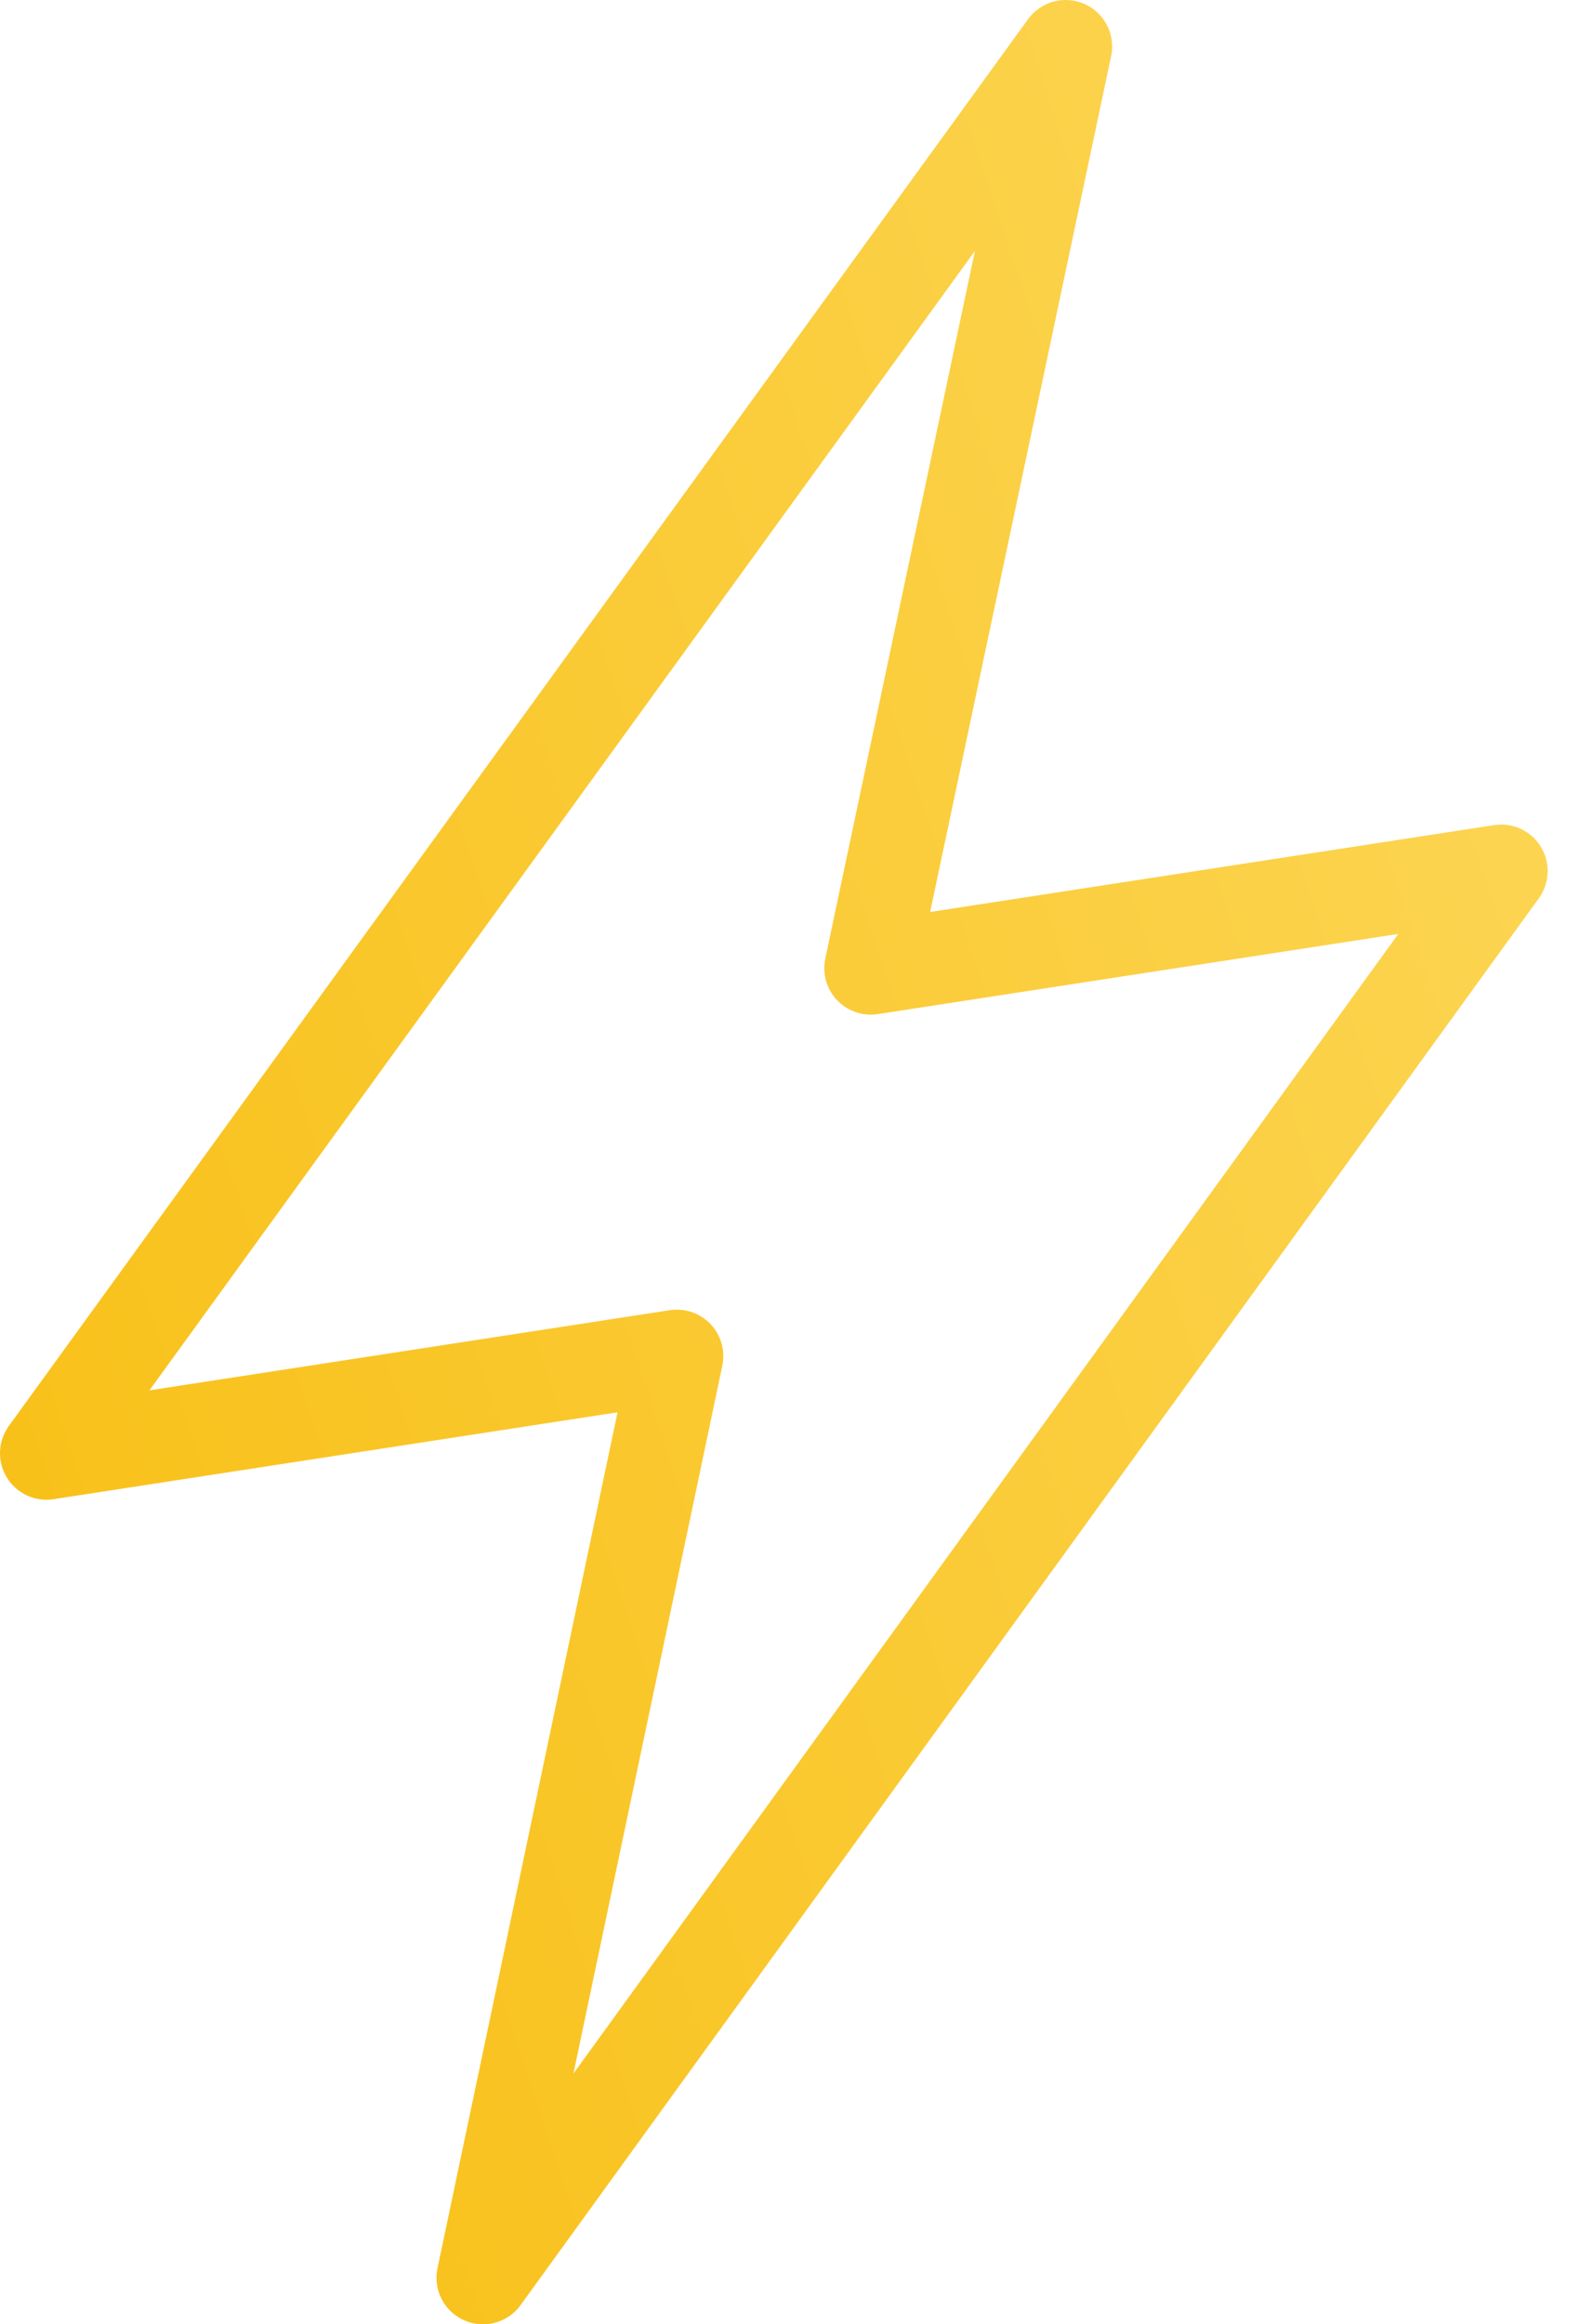
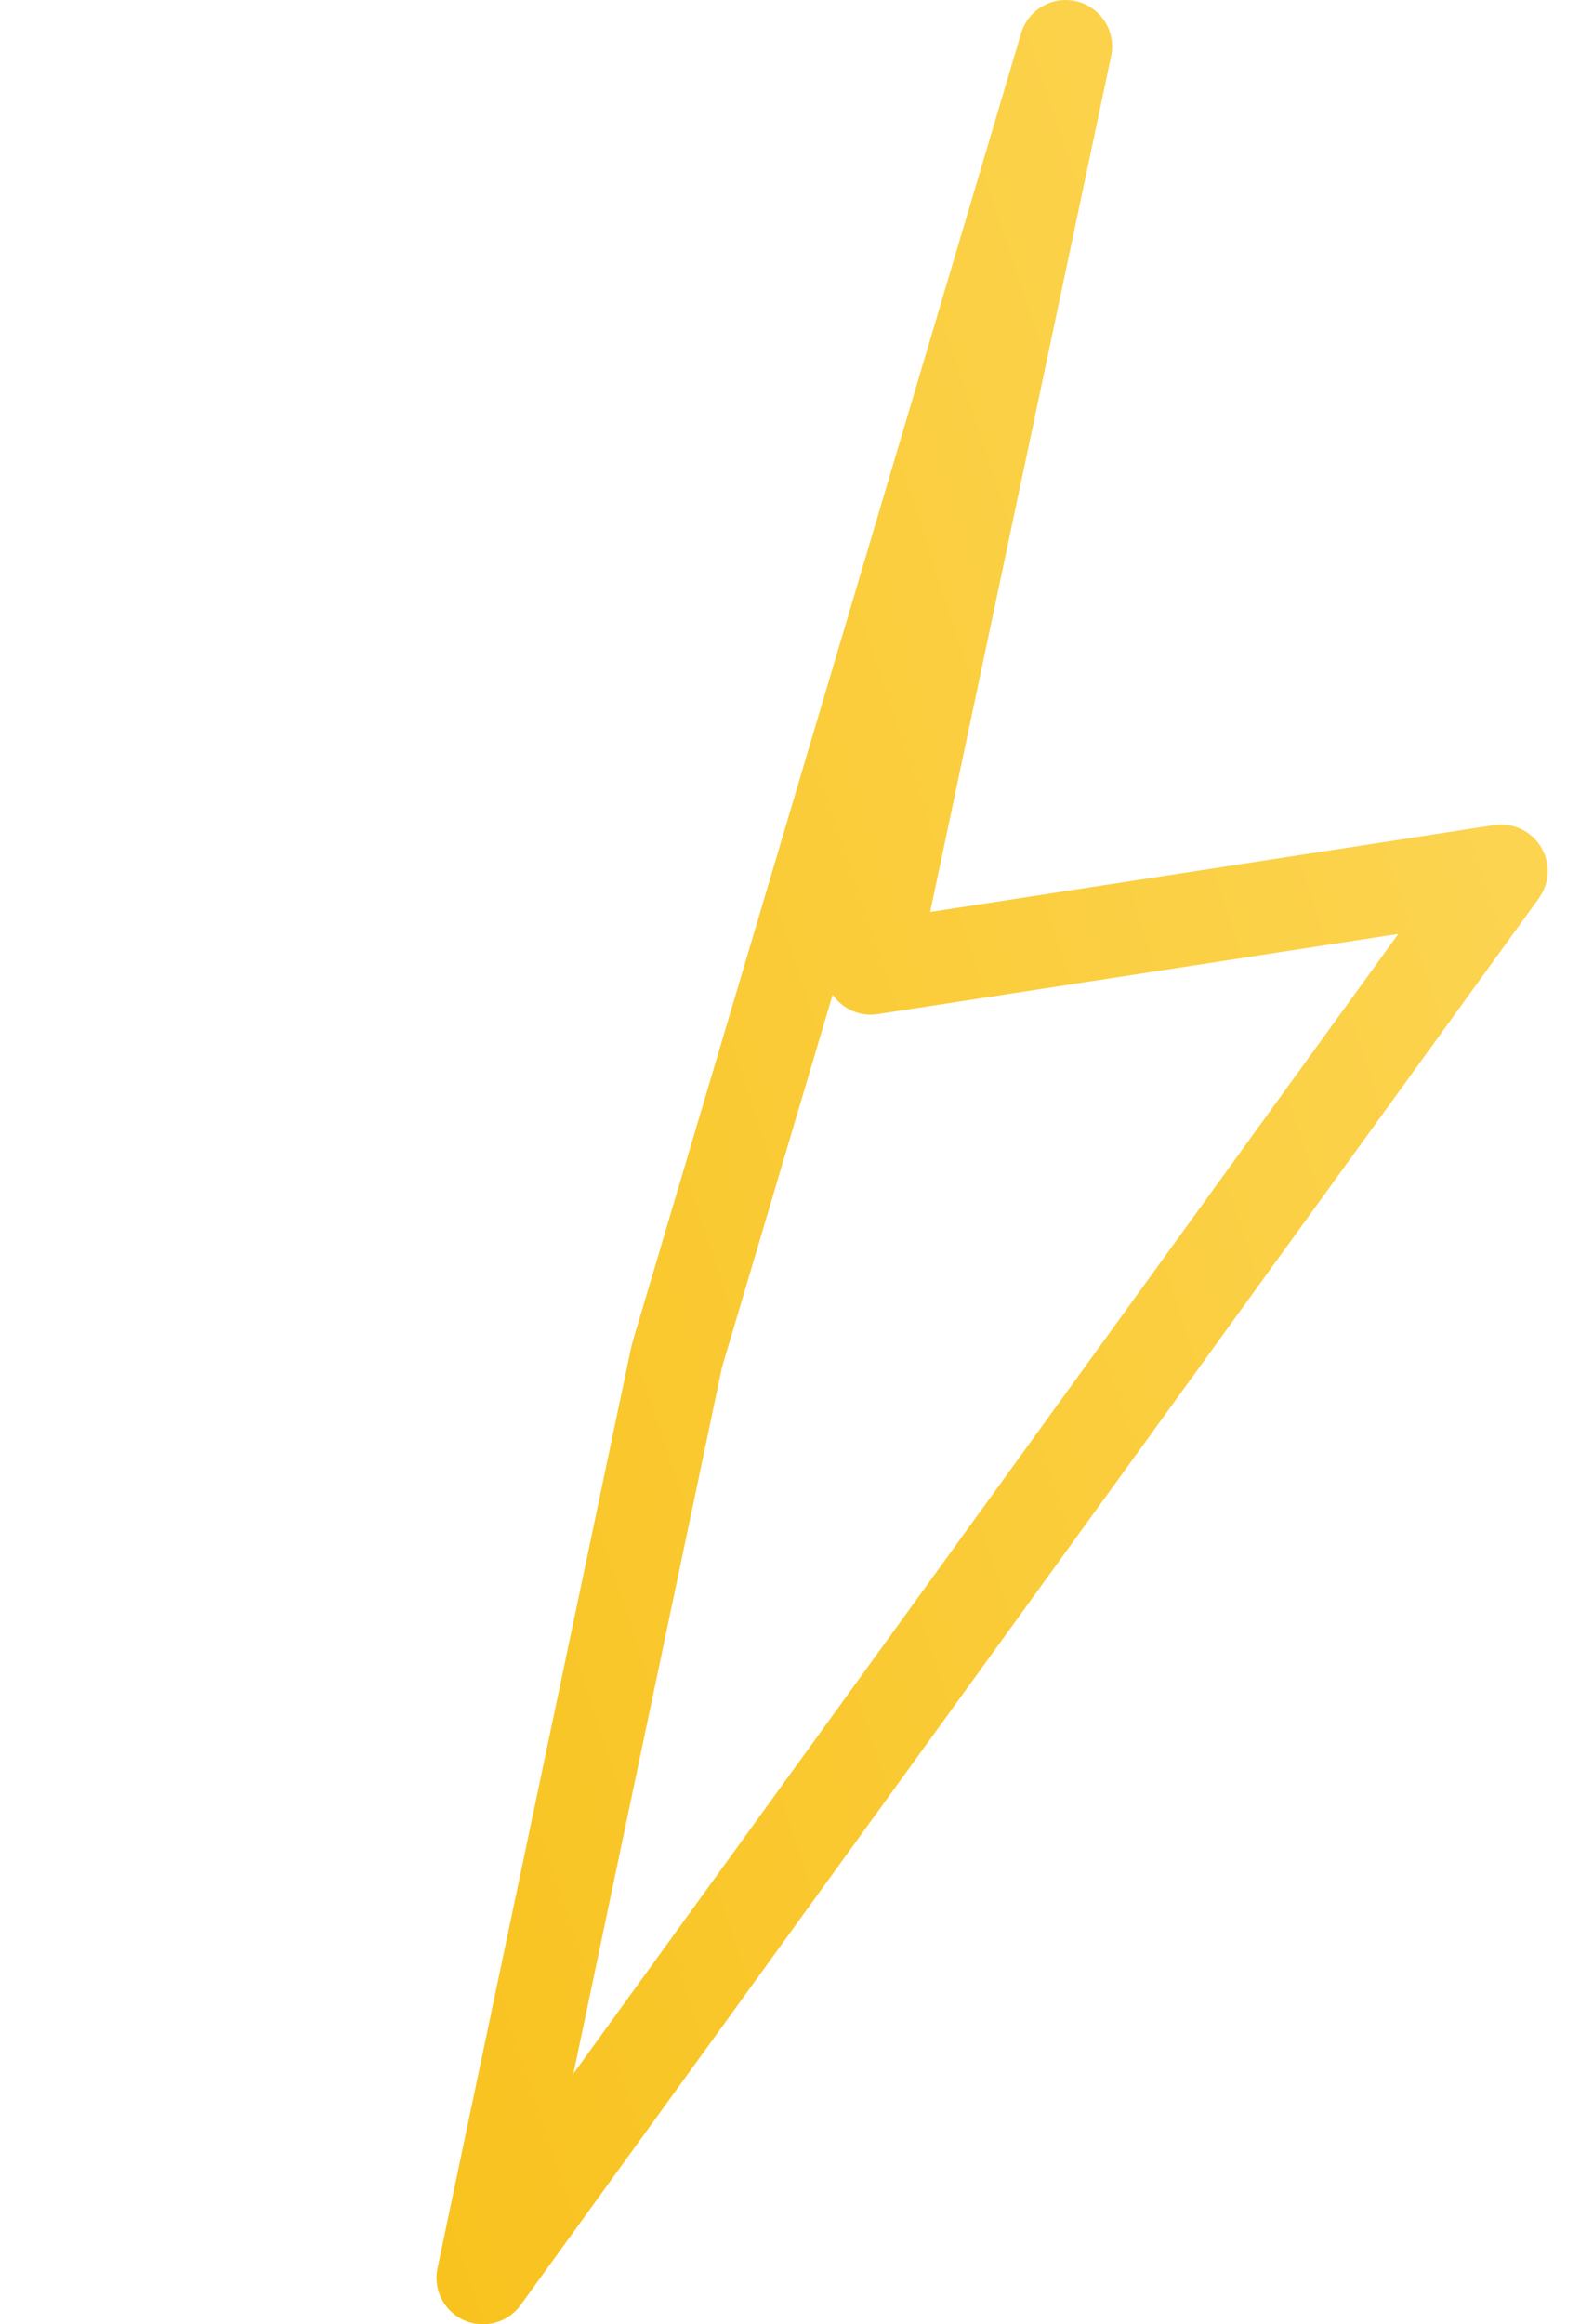
<svg xmlns="http://www.w3.org/2000/svg" width="34" height="50" viewBox="0 0 34 50" fill="none">
-   <path d="M18.738 20.827L22.932 1L1 31.262L14.565 29.173L10.393 49L32.304 18.738L18.738 20.827Z" stroke="url(#paint0_linear_497_7023)" stroke-width="2" stroke-linejoin="round" />
+   <path d="M18.738 20.827L22.932 1L14.565 29.173L10.393 49L32.304 18.738L18.738 20.827Z" stroke="url(#paint0_linear_497_7023)" stroke-width="2" stroke-linejoin="round" />
  <defs>
    <linearGradient id="paint0_linear_497_7023" x1="28.418" y1="5.254" x2="-8.108" y2="17.282" gradientUnits="userSpaceOnUse">
      <stop stop-color="#FCD450" />
      <stop offset="1" stop-color="#F8BF14" />
    </linearGradient>
  </defs>
</svg>